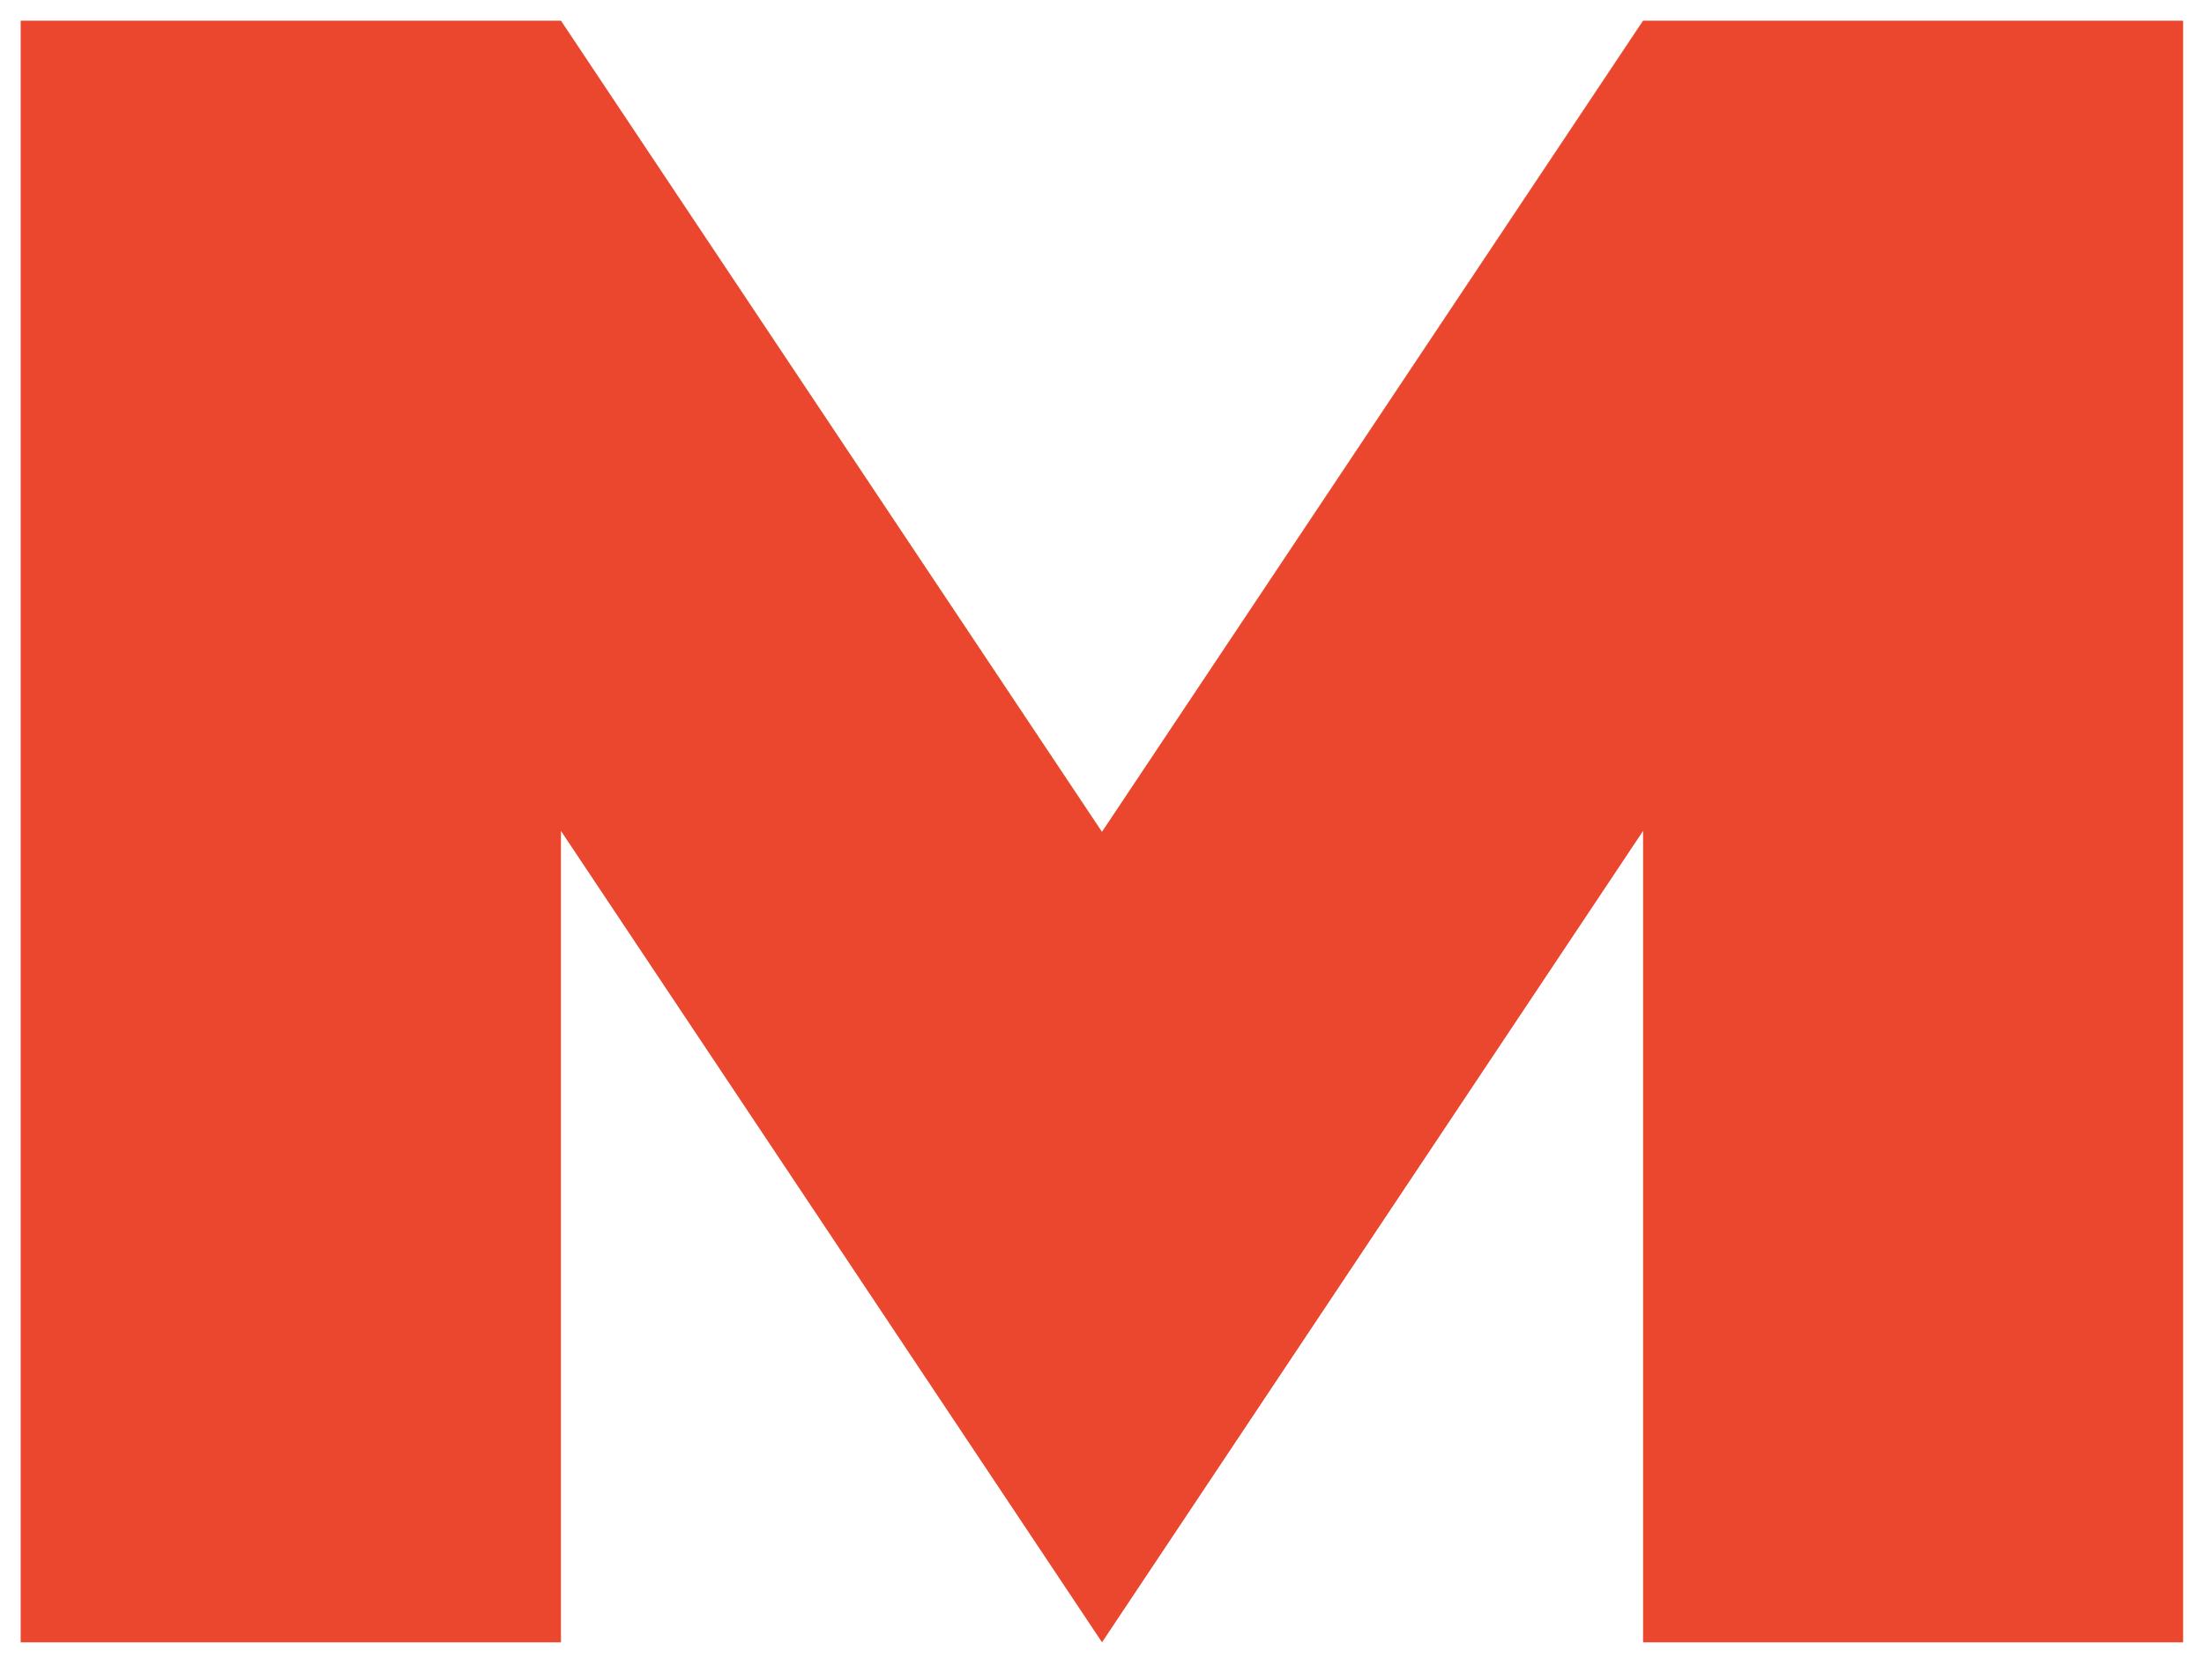
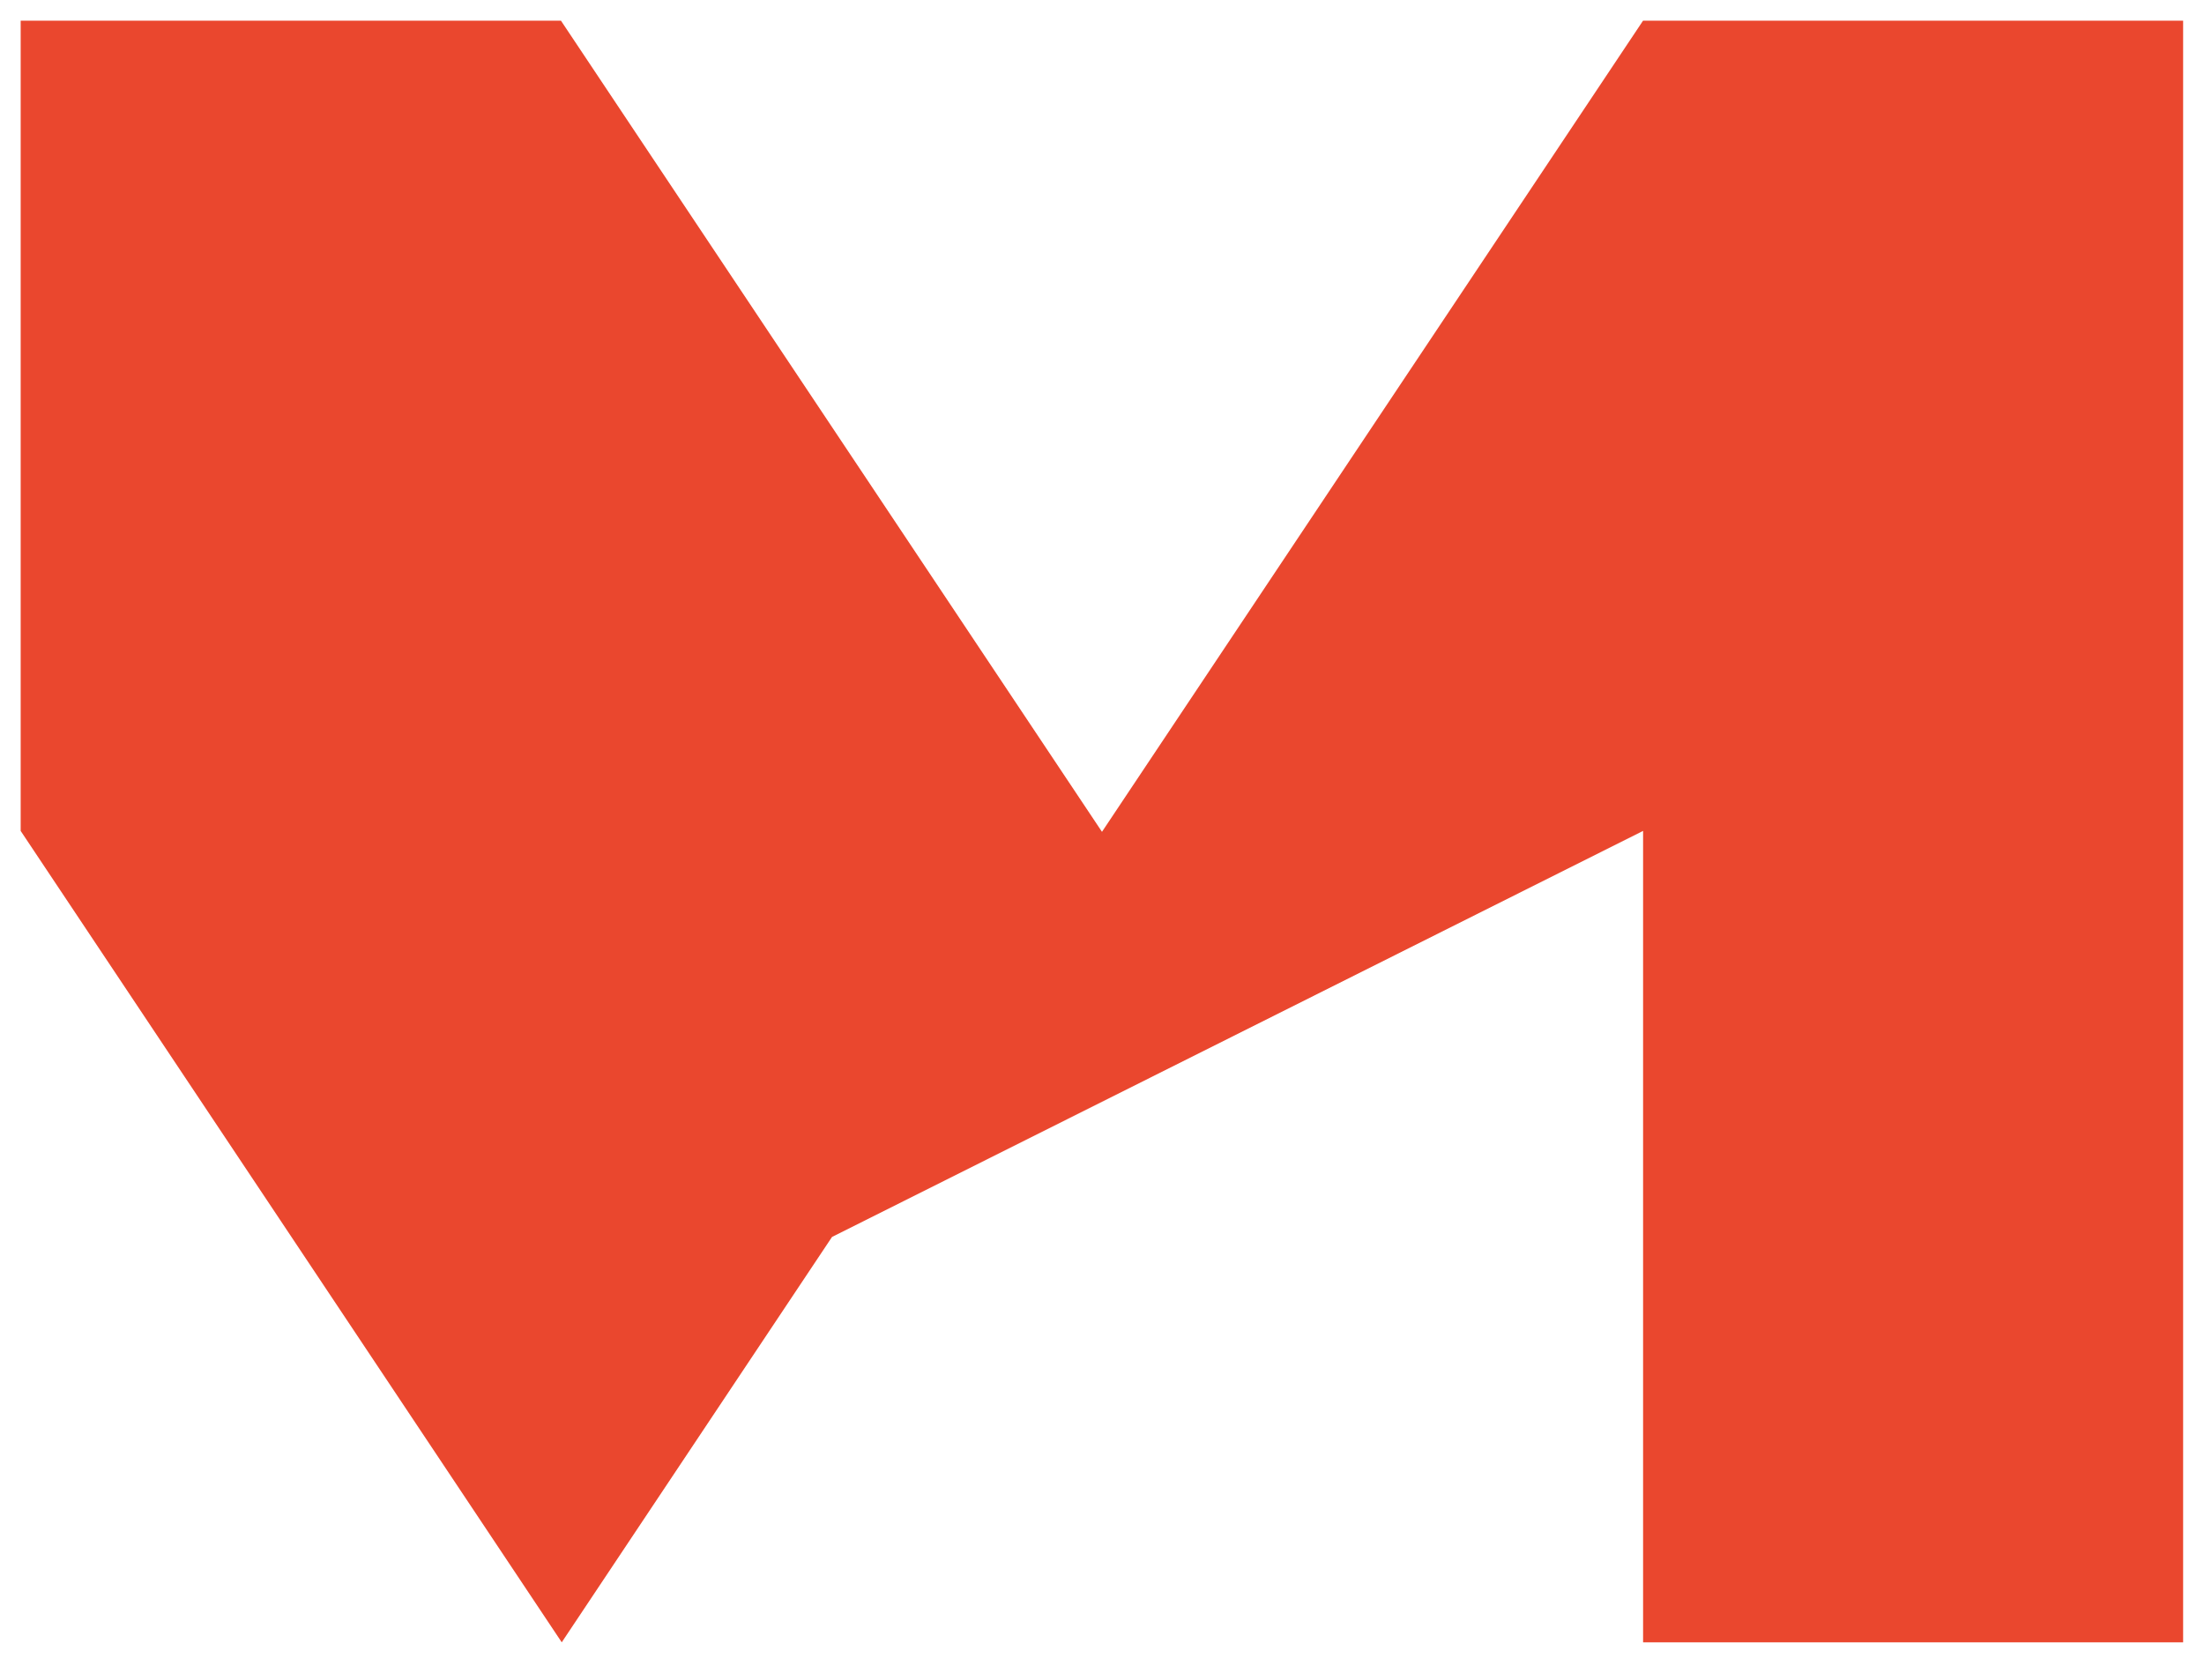
- <svg xmlns="http://www.w3.org/2000/svg" width="53.305" height="40.63" viewBox="0 0 53.305 40.63">\par  <path id="Caminho_41" data-name="Caminho 41" d="M26.152,19.622,13.067,0H0V39.229H13.067V19.6l6.549,9.822,6.537,9.806,6.537-9.806L39.239,19.6V39.229H52.3V0H39.238Z" transform="translate(0.5 0.5)" fill="#ea472e" stroke="rgba(0,0,0,0)" stroke-miterlimit="10" stroke-width="1" />\par</svg>+ <svg xmlns="http://www.w3.org/2000/svg" width="53.305" height="40.63" viewBox="0 0 53.305 40.63">\par  <path id="Caminho_41" data-name="Caminho 41" d="M26.152,19.622,13.067,0H0V39.229V19.6l6.549,9.822,6.537,9.806,6.537-9.806L39.239,19.6V39.229H52.3V0H39.238Z" transform="translate(0.5 0.5)" fill="#ea472e" stroke="rgba(0,0,0,0)" stroke-miterlimit="10" stroke-width="1" />\par</svg>